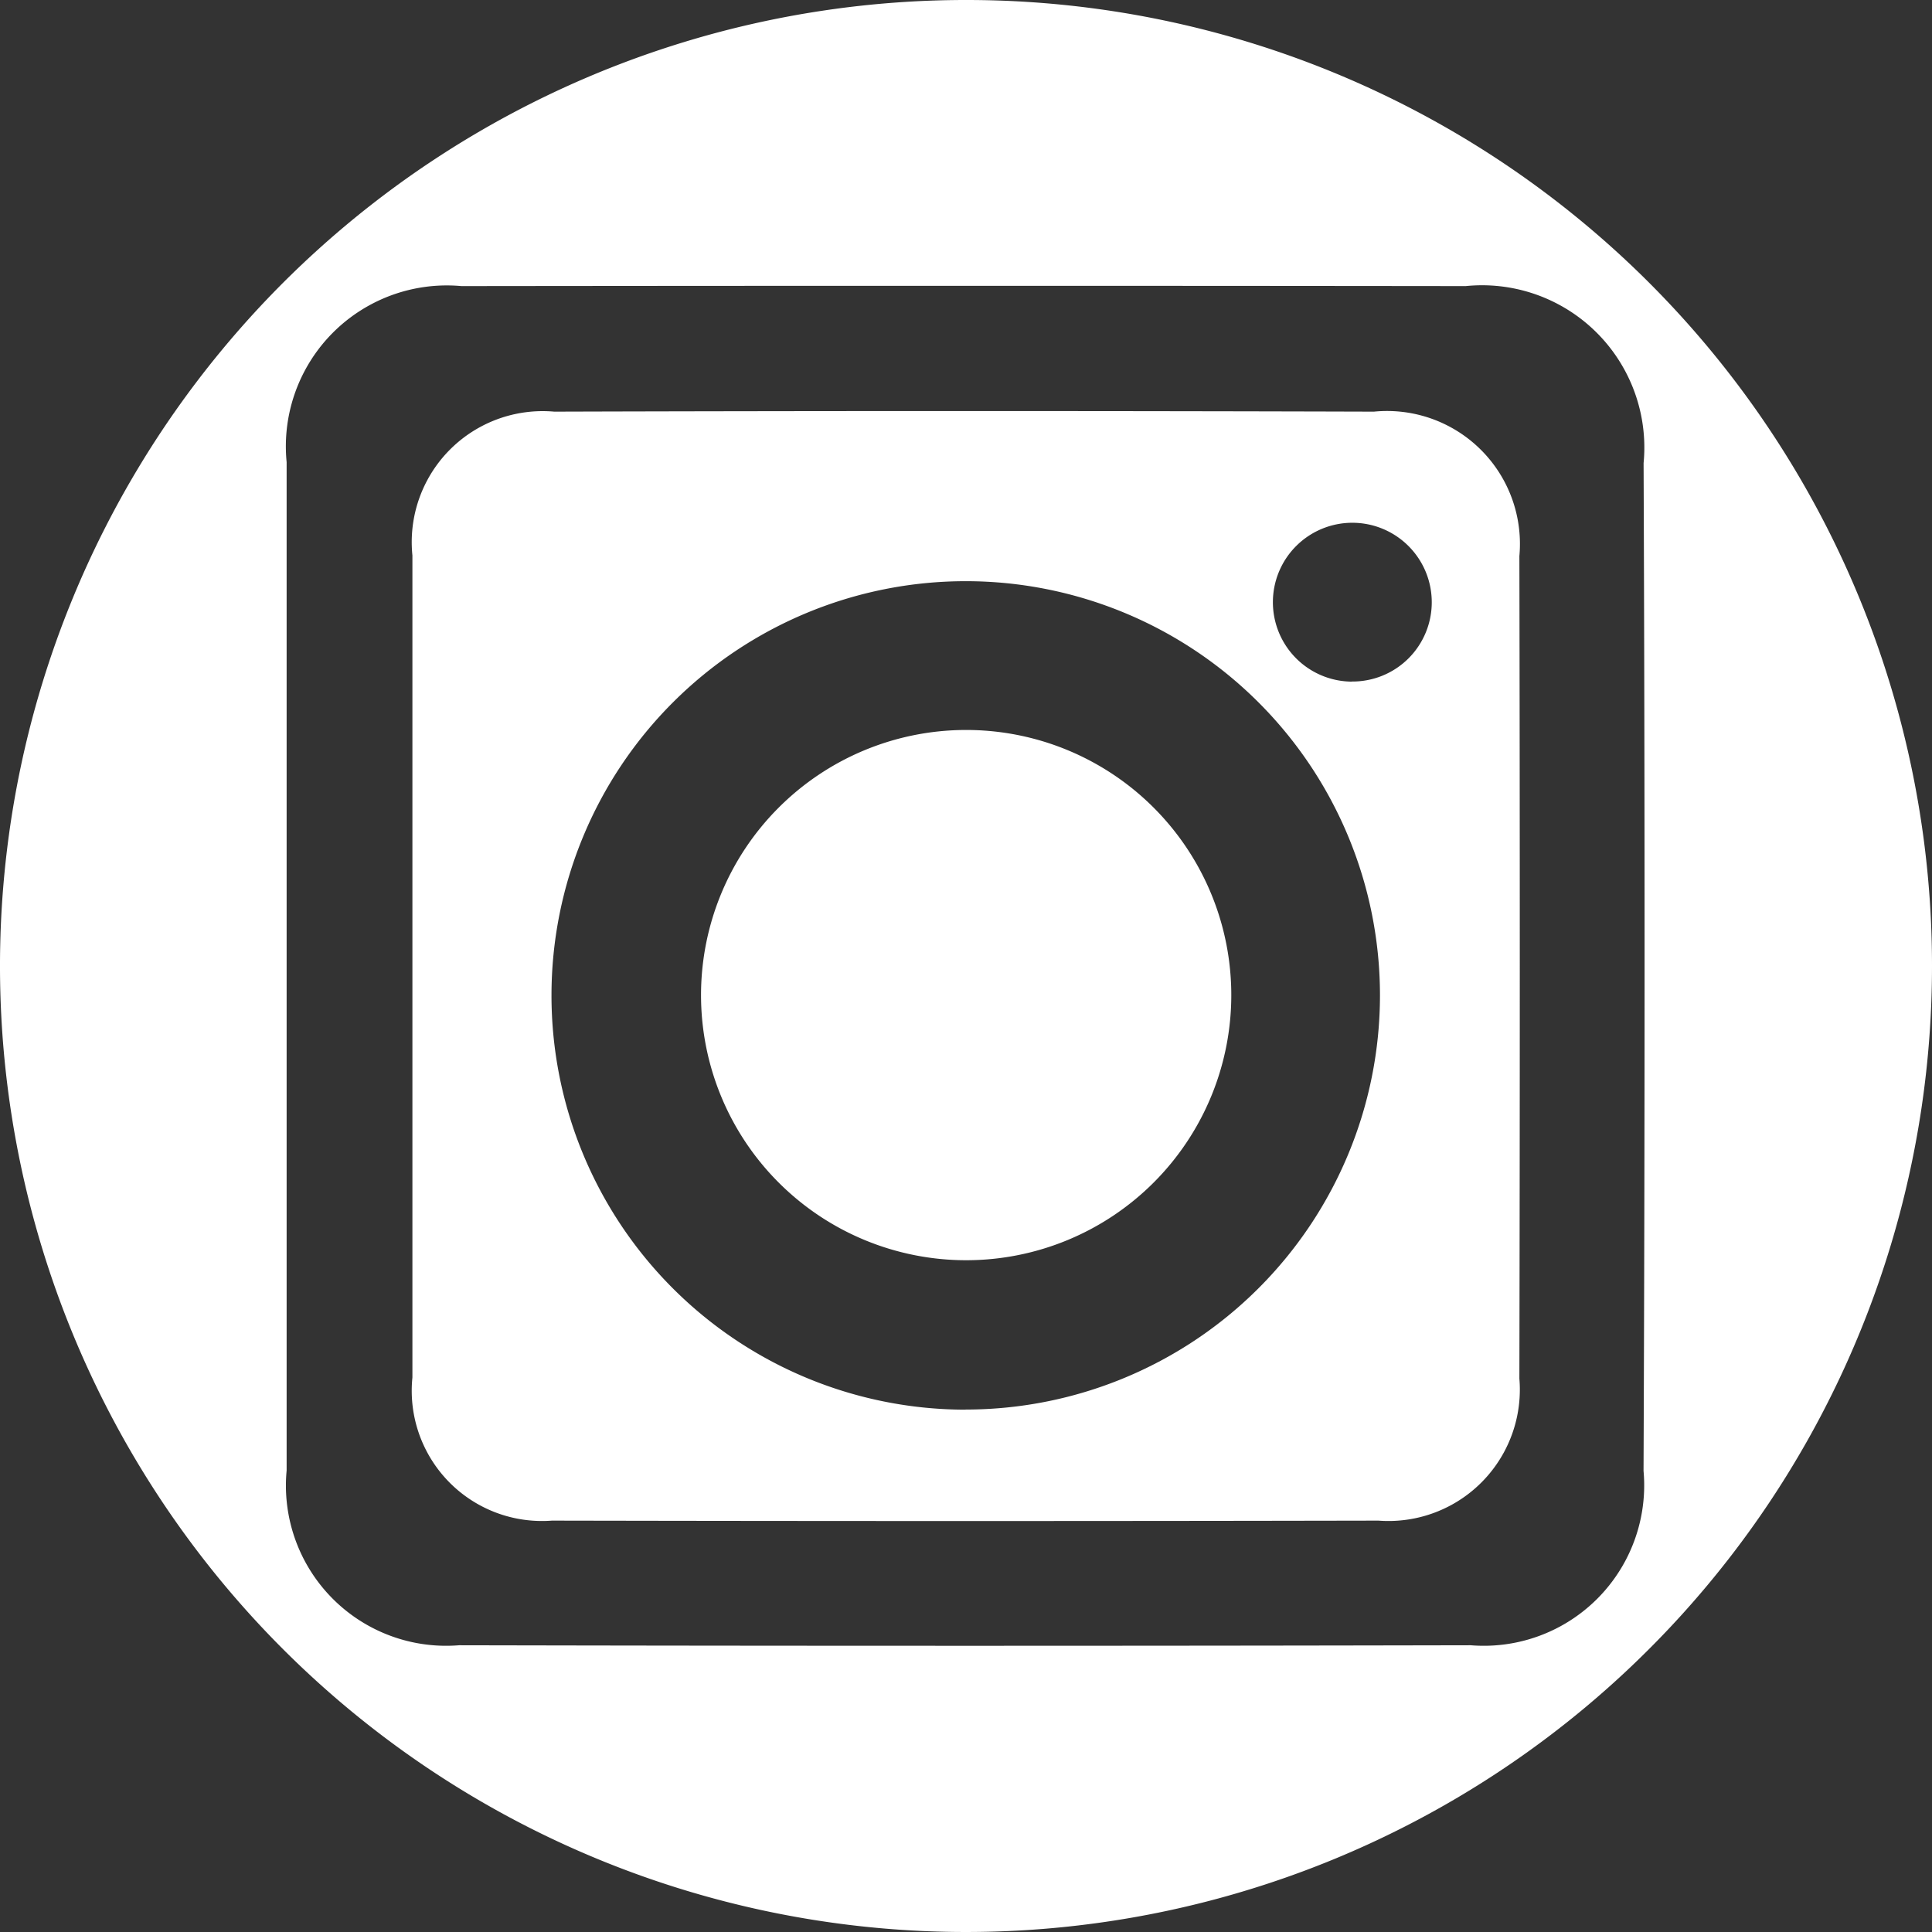
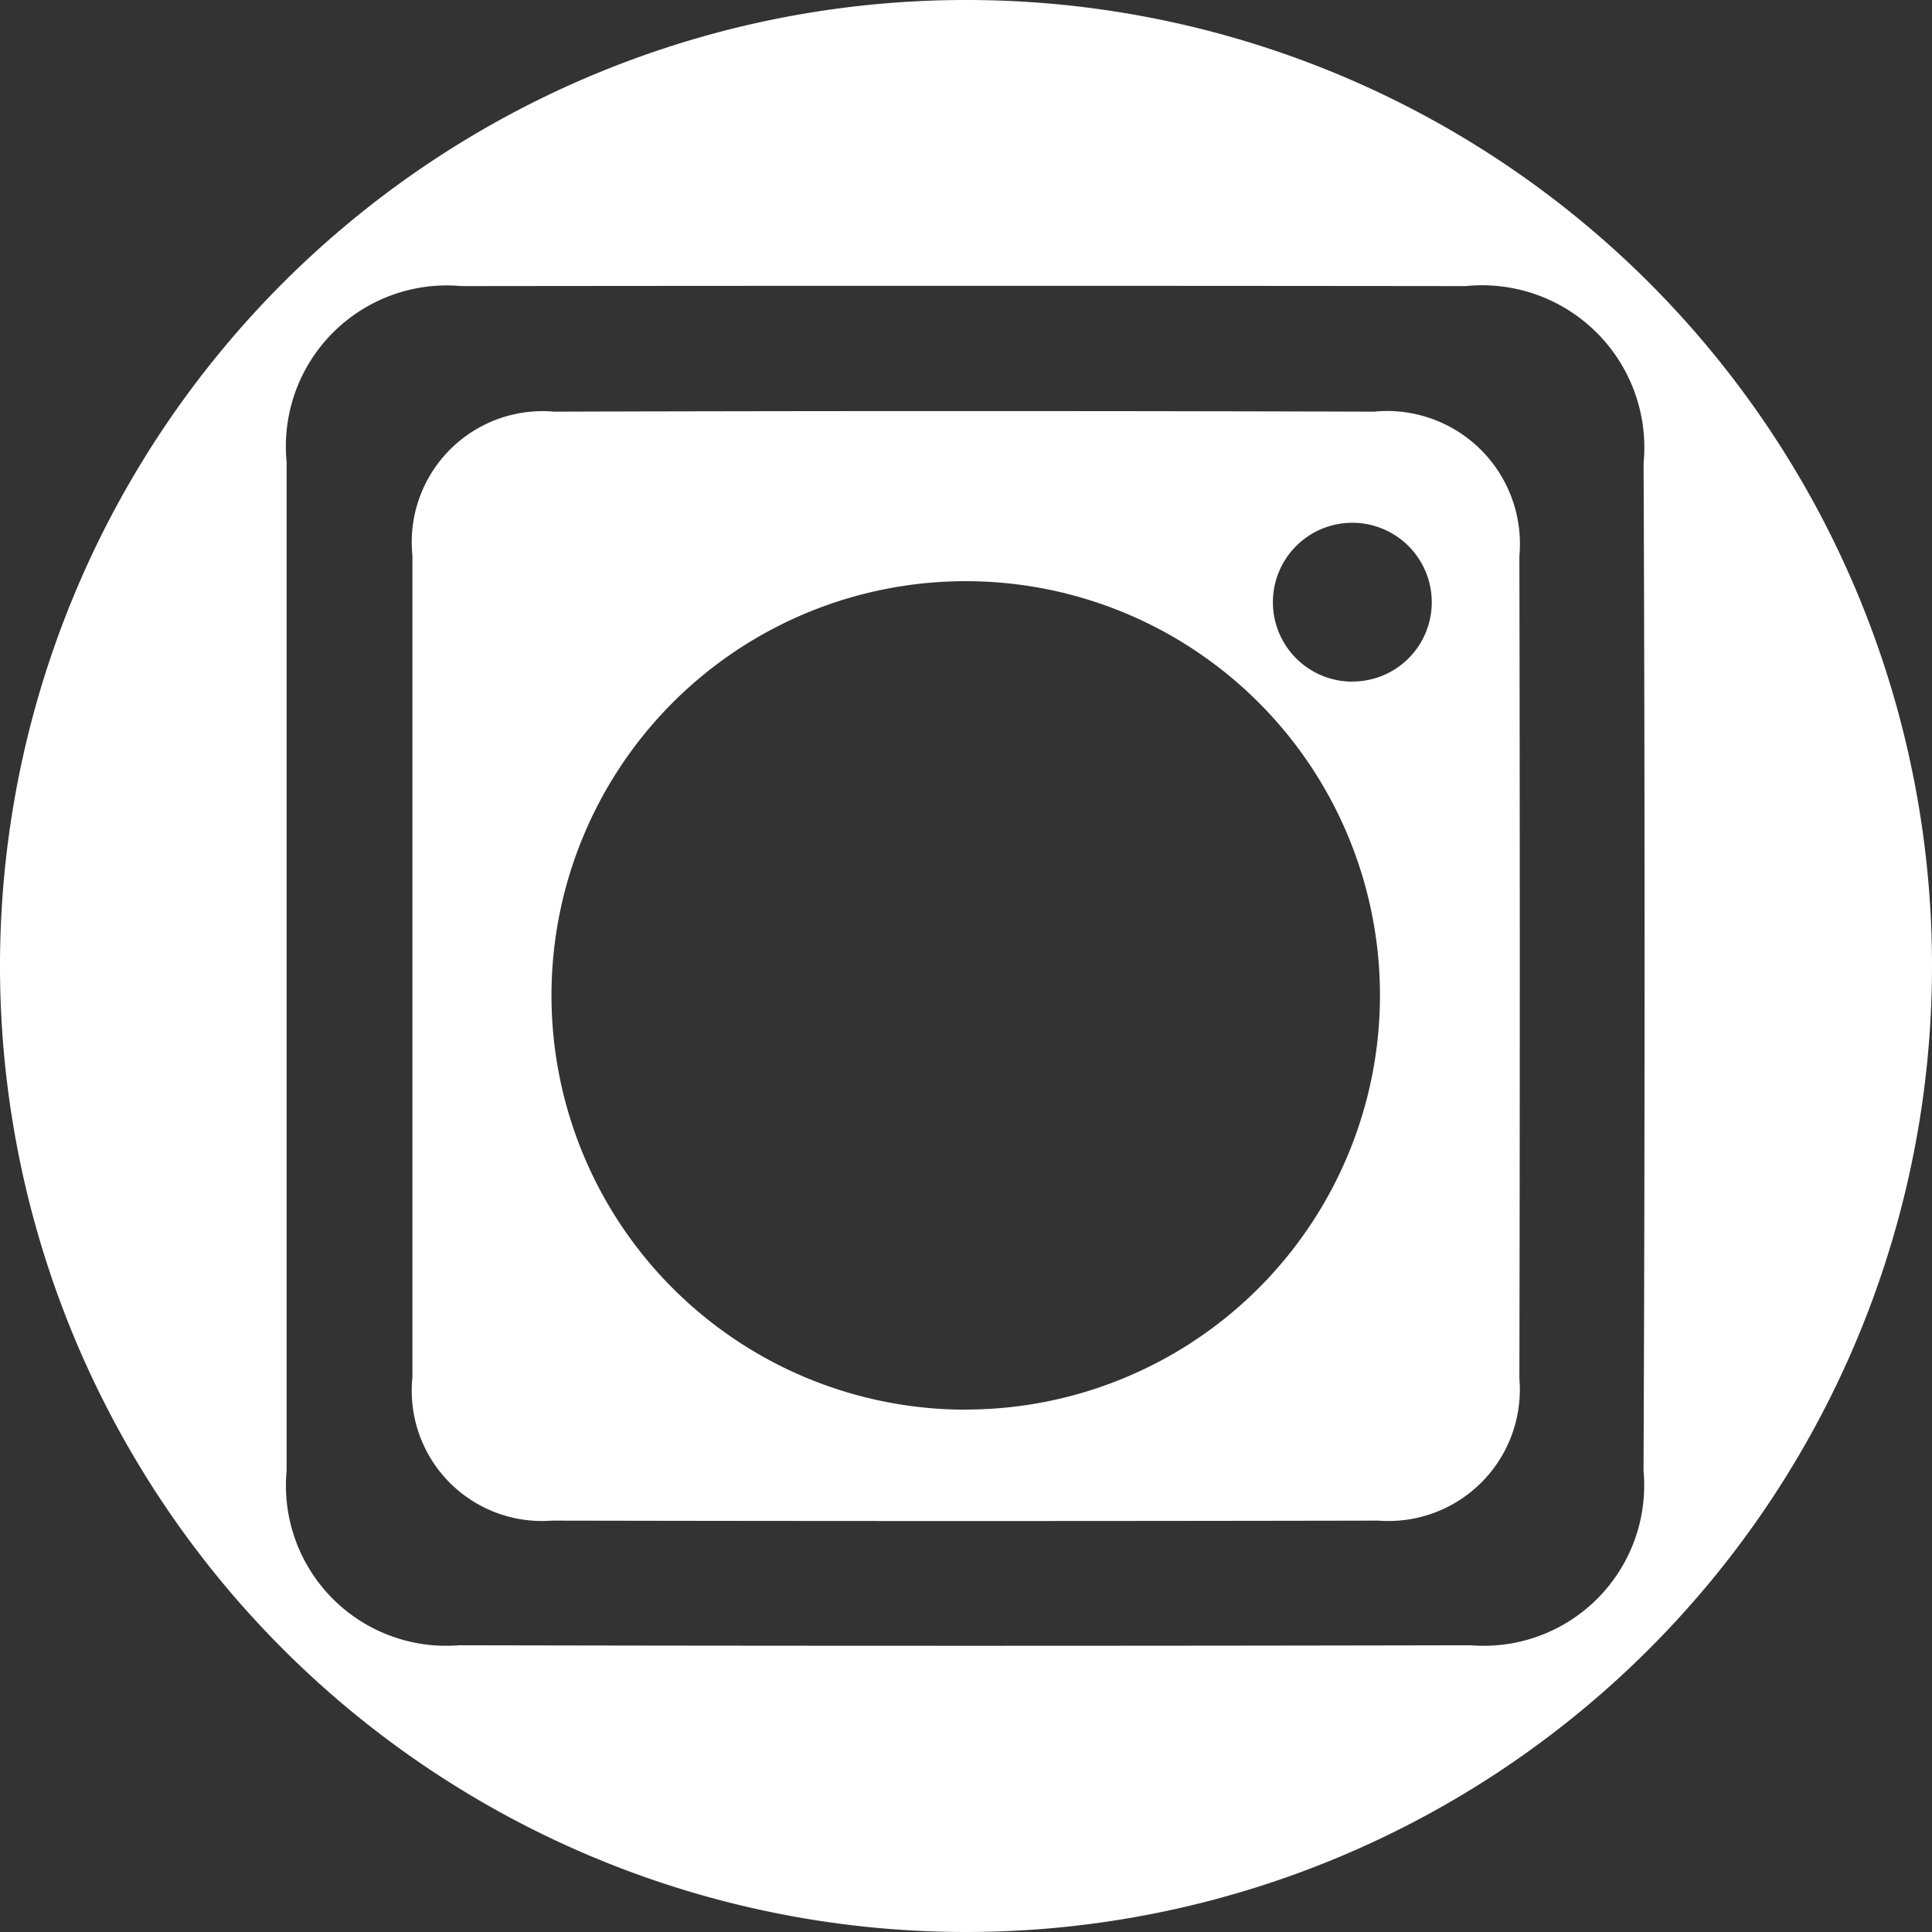
<svg xmlns="http://www.w3.org/2000/svg" width="35.852" height="35.852" viewBox="0 0 35.852 35.852">
  <rect x="0" y="0" width="35.852" height="35.852" fill="#333333" stroke="none" />
  <g id="Group_26" data-name="Group 26" transform="translate(0 0)">
-     <path id="Path_8" data-name="Path 8" d="M2234.754,1909.337a4.92,4.92,0,1,0,4.934,4.924A4.92,4.92,0,0,0,2234.754,1909.337Z" transform="translate(-2216.839 -1895.791)" fill="#fff" />
-     <path id="Path_9" data-name="Path 9" d="M2244.476,1905.8q-7.622-.022-15.21,0a2.43,2.43,0,0,0-2.633,2.667v15.256a2.417,2.417,0,0,0,2.59,2.656c5.1.01,10.226.01,15.336,0a2.438,2.438,0,0,0,2.616-2.636q.015-7.624,0-15.263A2.466,2.466,0,0,0,2244.476,1905.8Zm-7.58,18.52a7.687,7.687,0,1,1,7.692-7.687A7.69,7.69,0,0,1,2236.9,1924.318Zm7.172-13.51a1.474,1.474,0,1,1,1.481-1.476A1.47,1.47,0,0,1,2244.067,1910.808Z" transform="translate(-2218.98 -1898.161)" fill="#fff" />
+     <path id="Path_9" data-name="Path 9" d="M2244.476,1905.8q-7.622-.022-15.21,0a2.43,2.43,0,0,0-2.633,2.667v15.256a2.417,2.417,0,0,0,2.59,2.656c5.1.01,10.226.01,15.336,0a2.438,2.438,0,0,0,2.616-2.636q.015-7.624,0-15.263A2.466,2.466,0,0,0,2244.476,1905.8m-7.58,18.52a7.687,7.687,0,1,1,7.692-7.687A7.69,7.69,0,0,1,2236.9,1924.318Zm7.172-13.51a1.474,1.474,0,1,1,1.481-1.476A1.47,1.47,0,0,1,2244.067,1910.808Z" transform="translate(-2218.98 -1898.161)" fill="#fff" />
    <path id="Path_10" data-name="Path 10" d="M2239.959,1901.214a17.926,17.926,0,1,0,17.937,17.918A17.917,17.917,0,0,0,2239.959,1901.214Zm12.585,27.306a2.977,2.977,0,0,1-3.207,3.225c-6.27.013-12.515.013-18.774,0a2.973,2.973,0,0,1-3.2-3.243V1909.79a2.987,2.987,0,0,1,3.243-3.267c6.218-.007,12.42-.007,18.638,0a3.011,3.011,0,0,1,3.3,3.285Q2252.581,1919.171,2252.543,1928.52Z" transform="translate(-2222.044 -1901.214)" fill="#fff" />
  </g>
</svg>